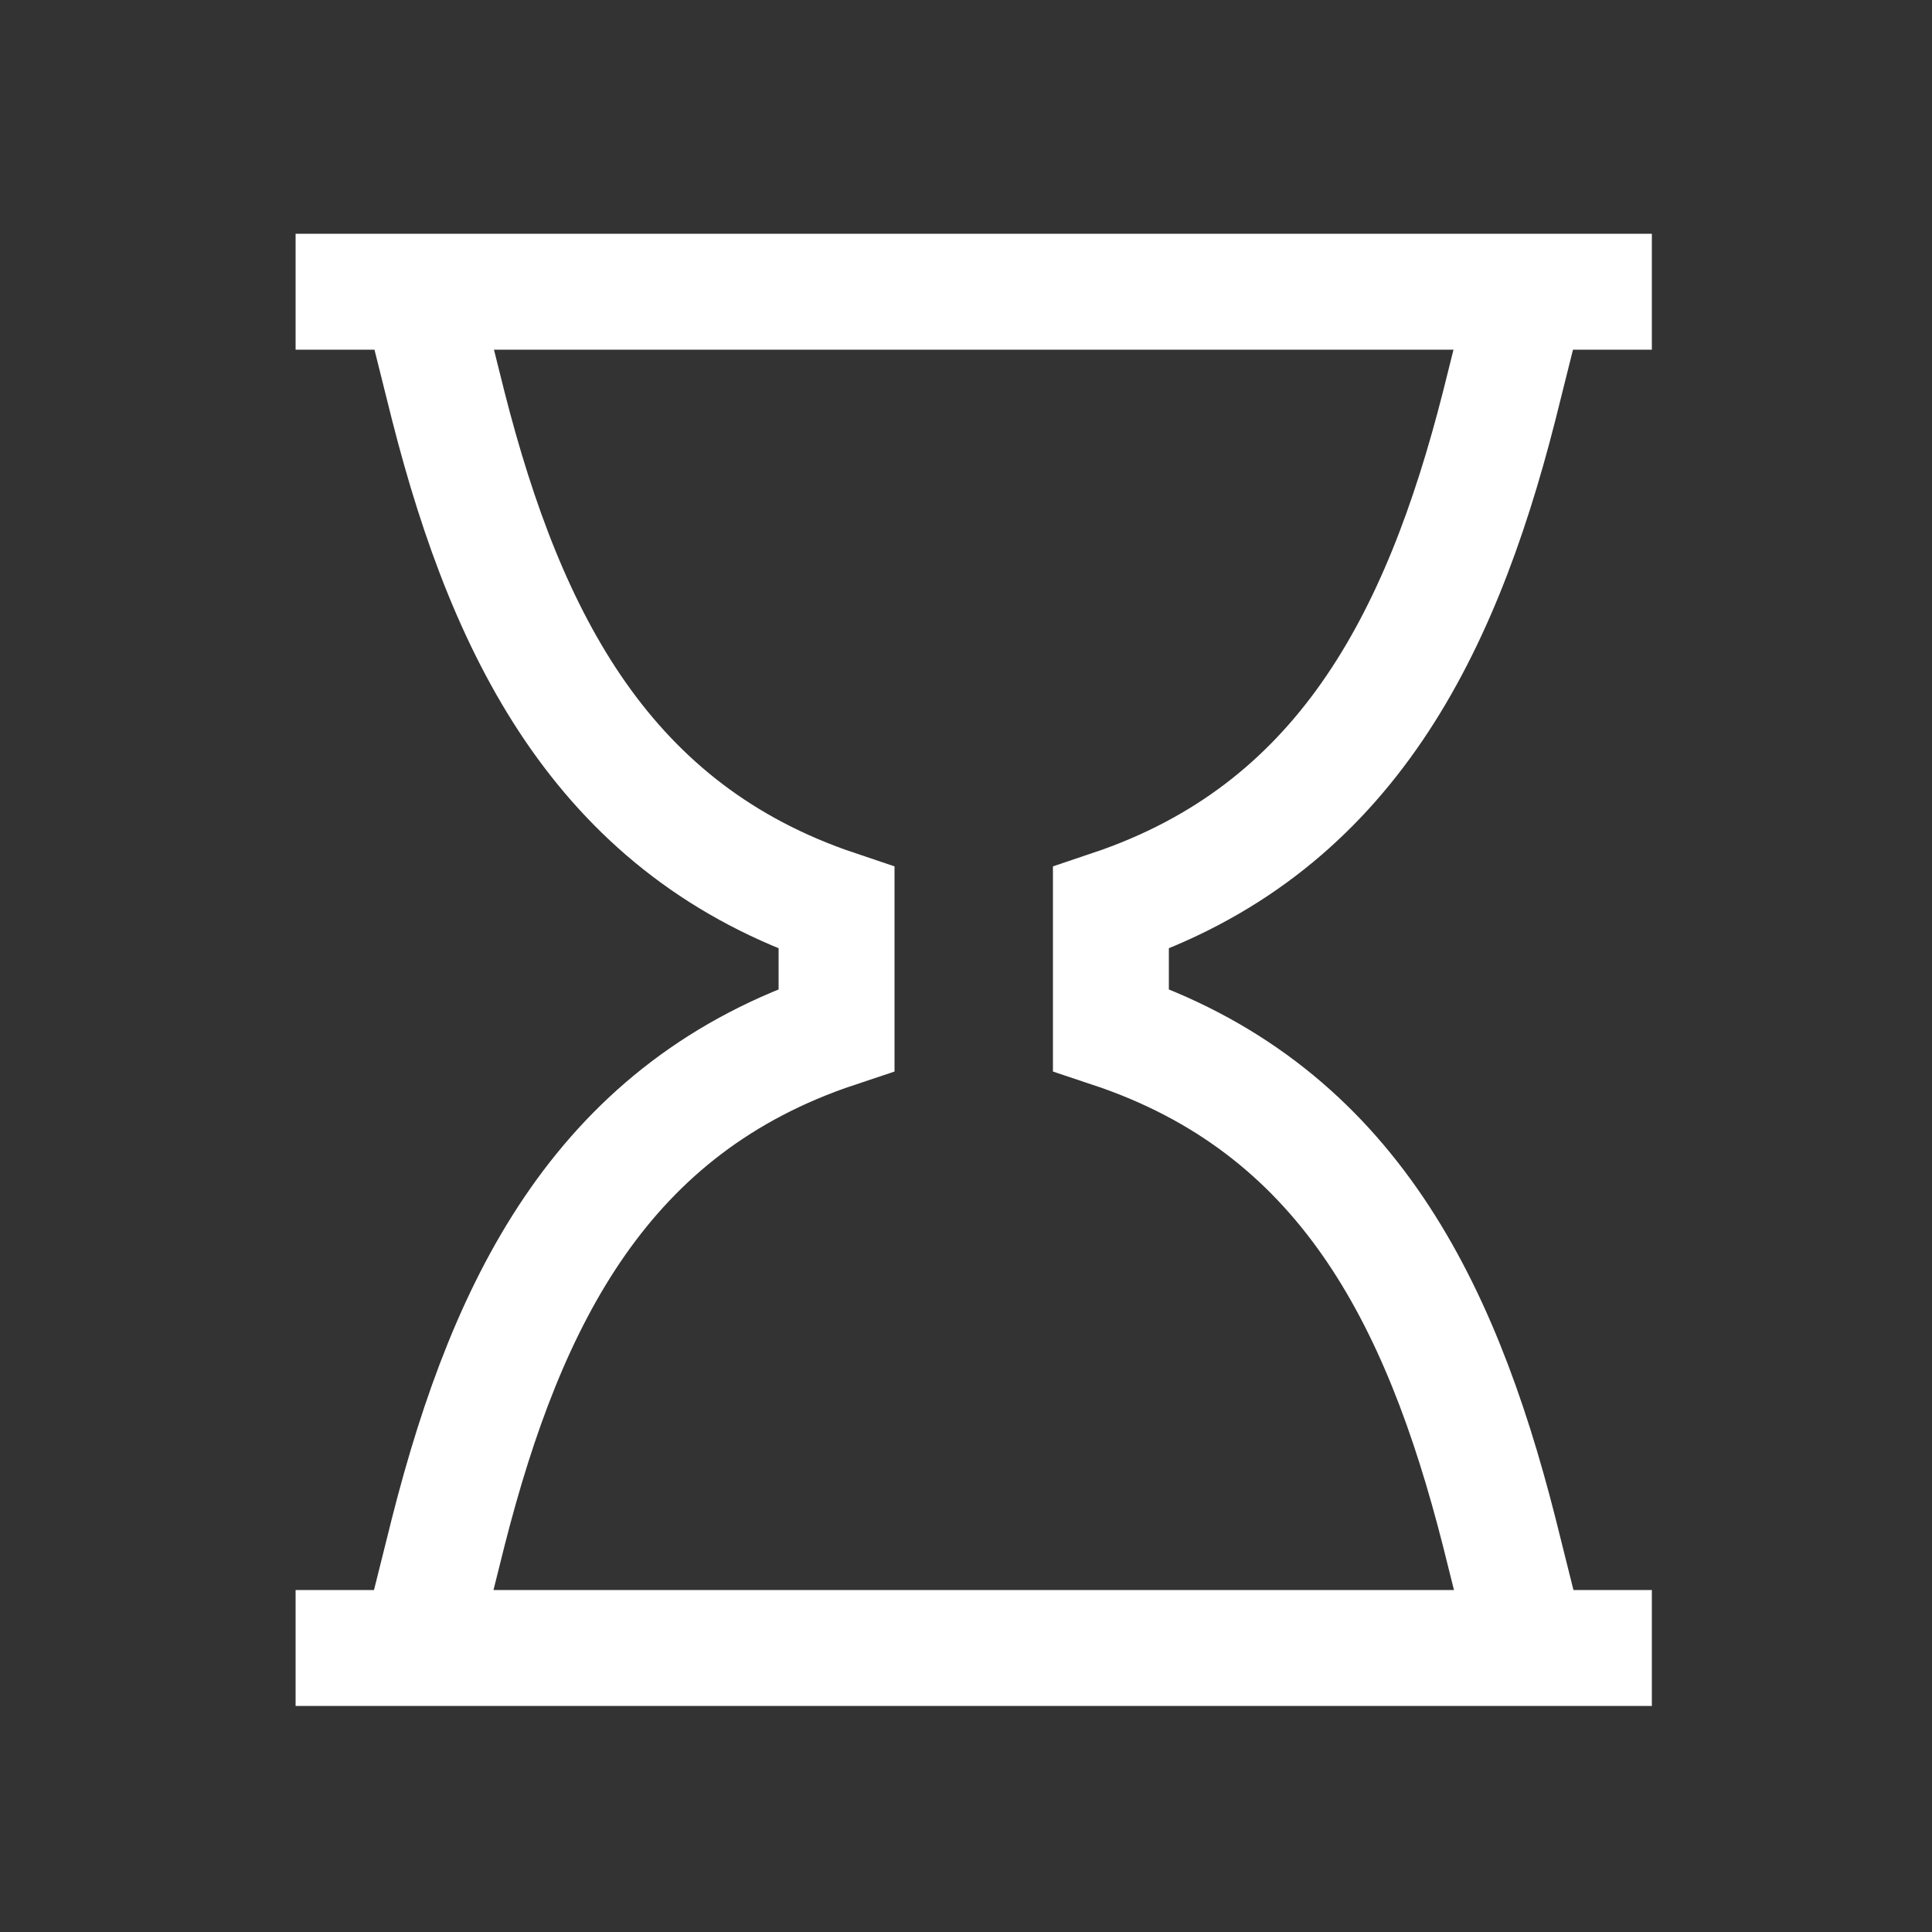
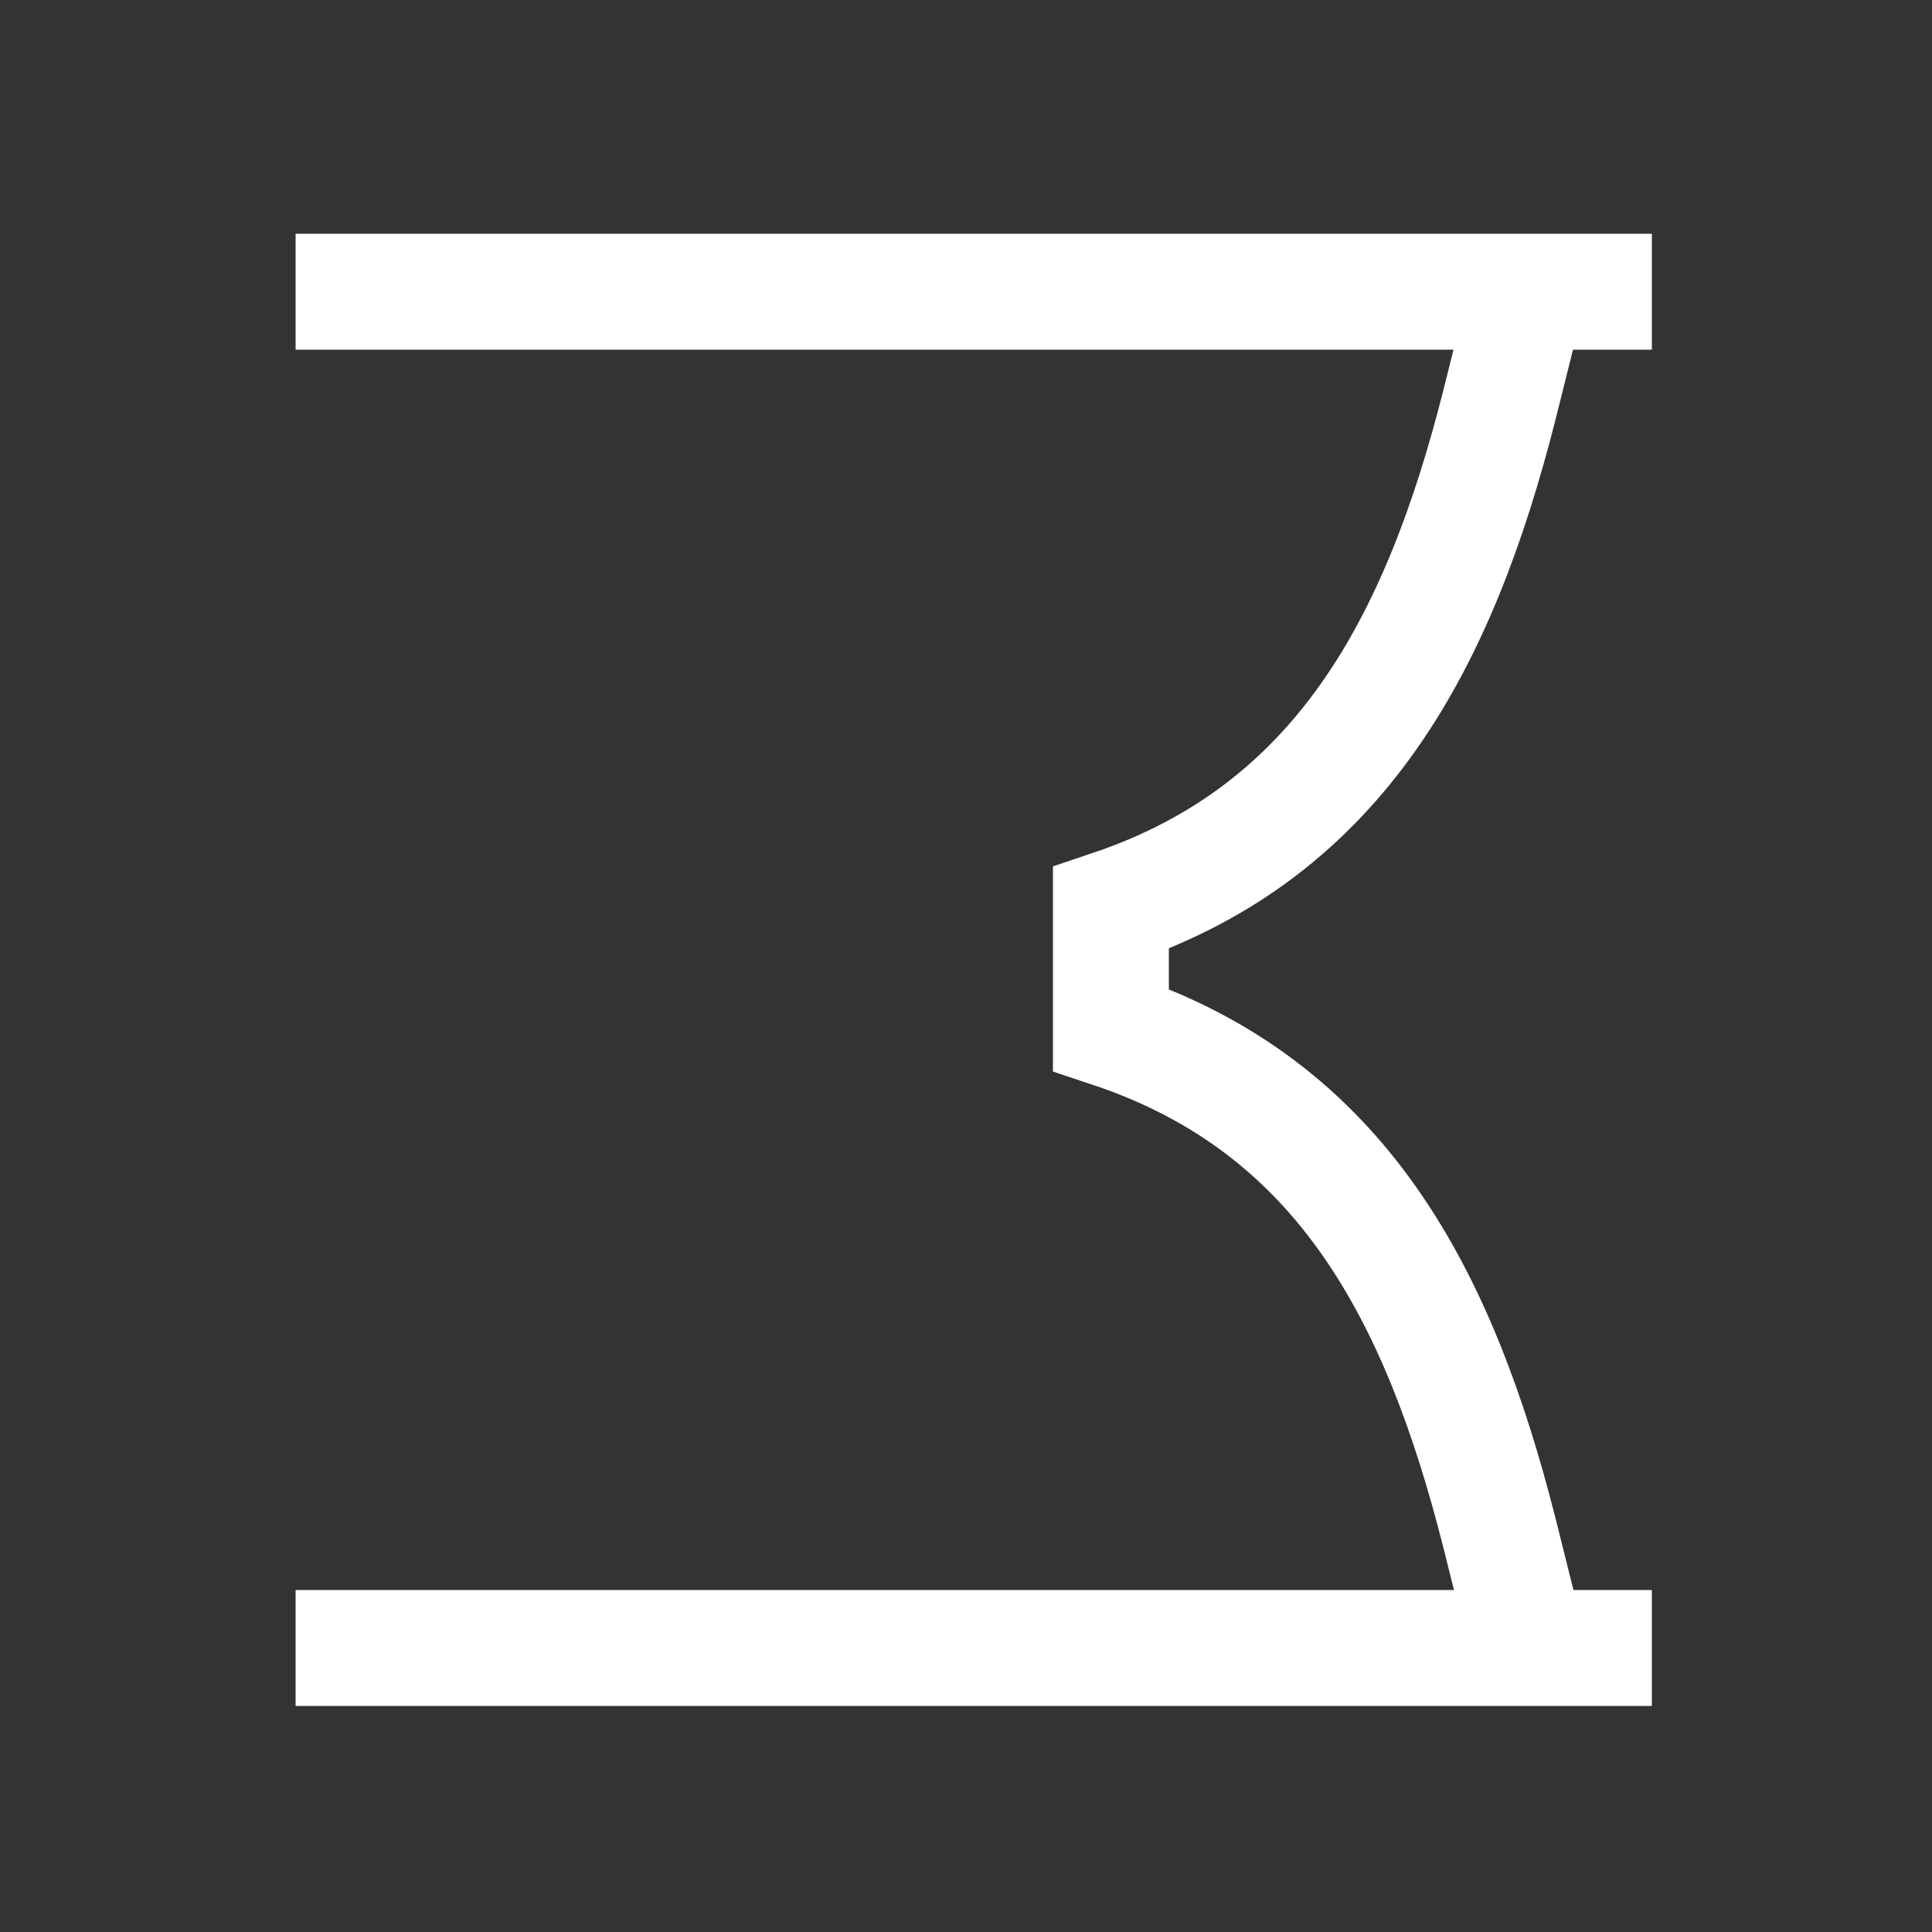
<svg xmlns="http://www.w3.org/2000/svg" version="1.1" id="Layer_1" x="0px" y="0px" viewBox="0 0 100 100" style="enable-background:new 0 0 100 100;" xml:space="preserve">
  <rect x="0" y="0" width="100" height="100" fill="#333333" stroke="none" />
  <style type="text/css"> .st0{fill:none;stroke:#FFFFFF;stroke-width:6;stroke-miterlimit:10;} </style>
  <g>
    <line class="st0" x1="85.5" y1="15.1" x2="15.3" y2="15.1" />
    <line class="st0" x1="15.3" y1="85.3" x2="85.5" y2="85.3" />
    <path class="st0" d="M79.1,85.3l-1.5-6c-3.1-12.2-8.1-22-20.1-26l0,0V47l0,0c11.9-4,17-13.8,20.1-26l1.5-6" />
-     <path class="st0" d="M21.7,85.3l1.5-6c3.1-12.2,8.1-22,20.1-26l0,0V47l0,0c-11.9-4-17-13.8-20.1-26l-1.5-6" />
  </g>
</svg>